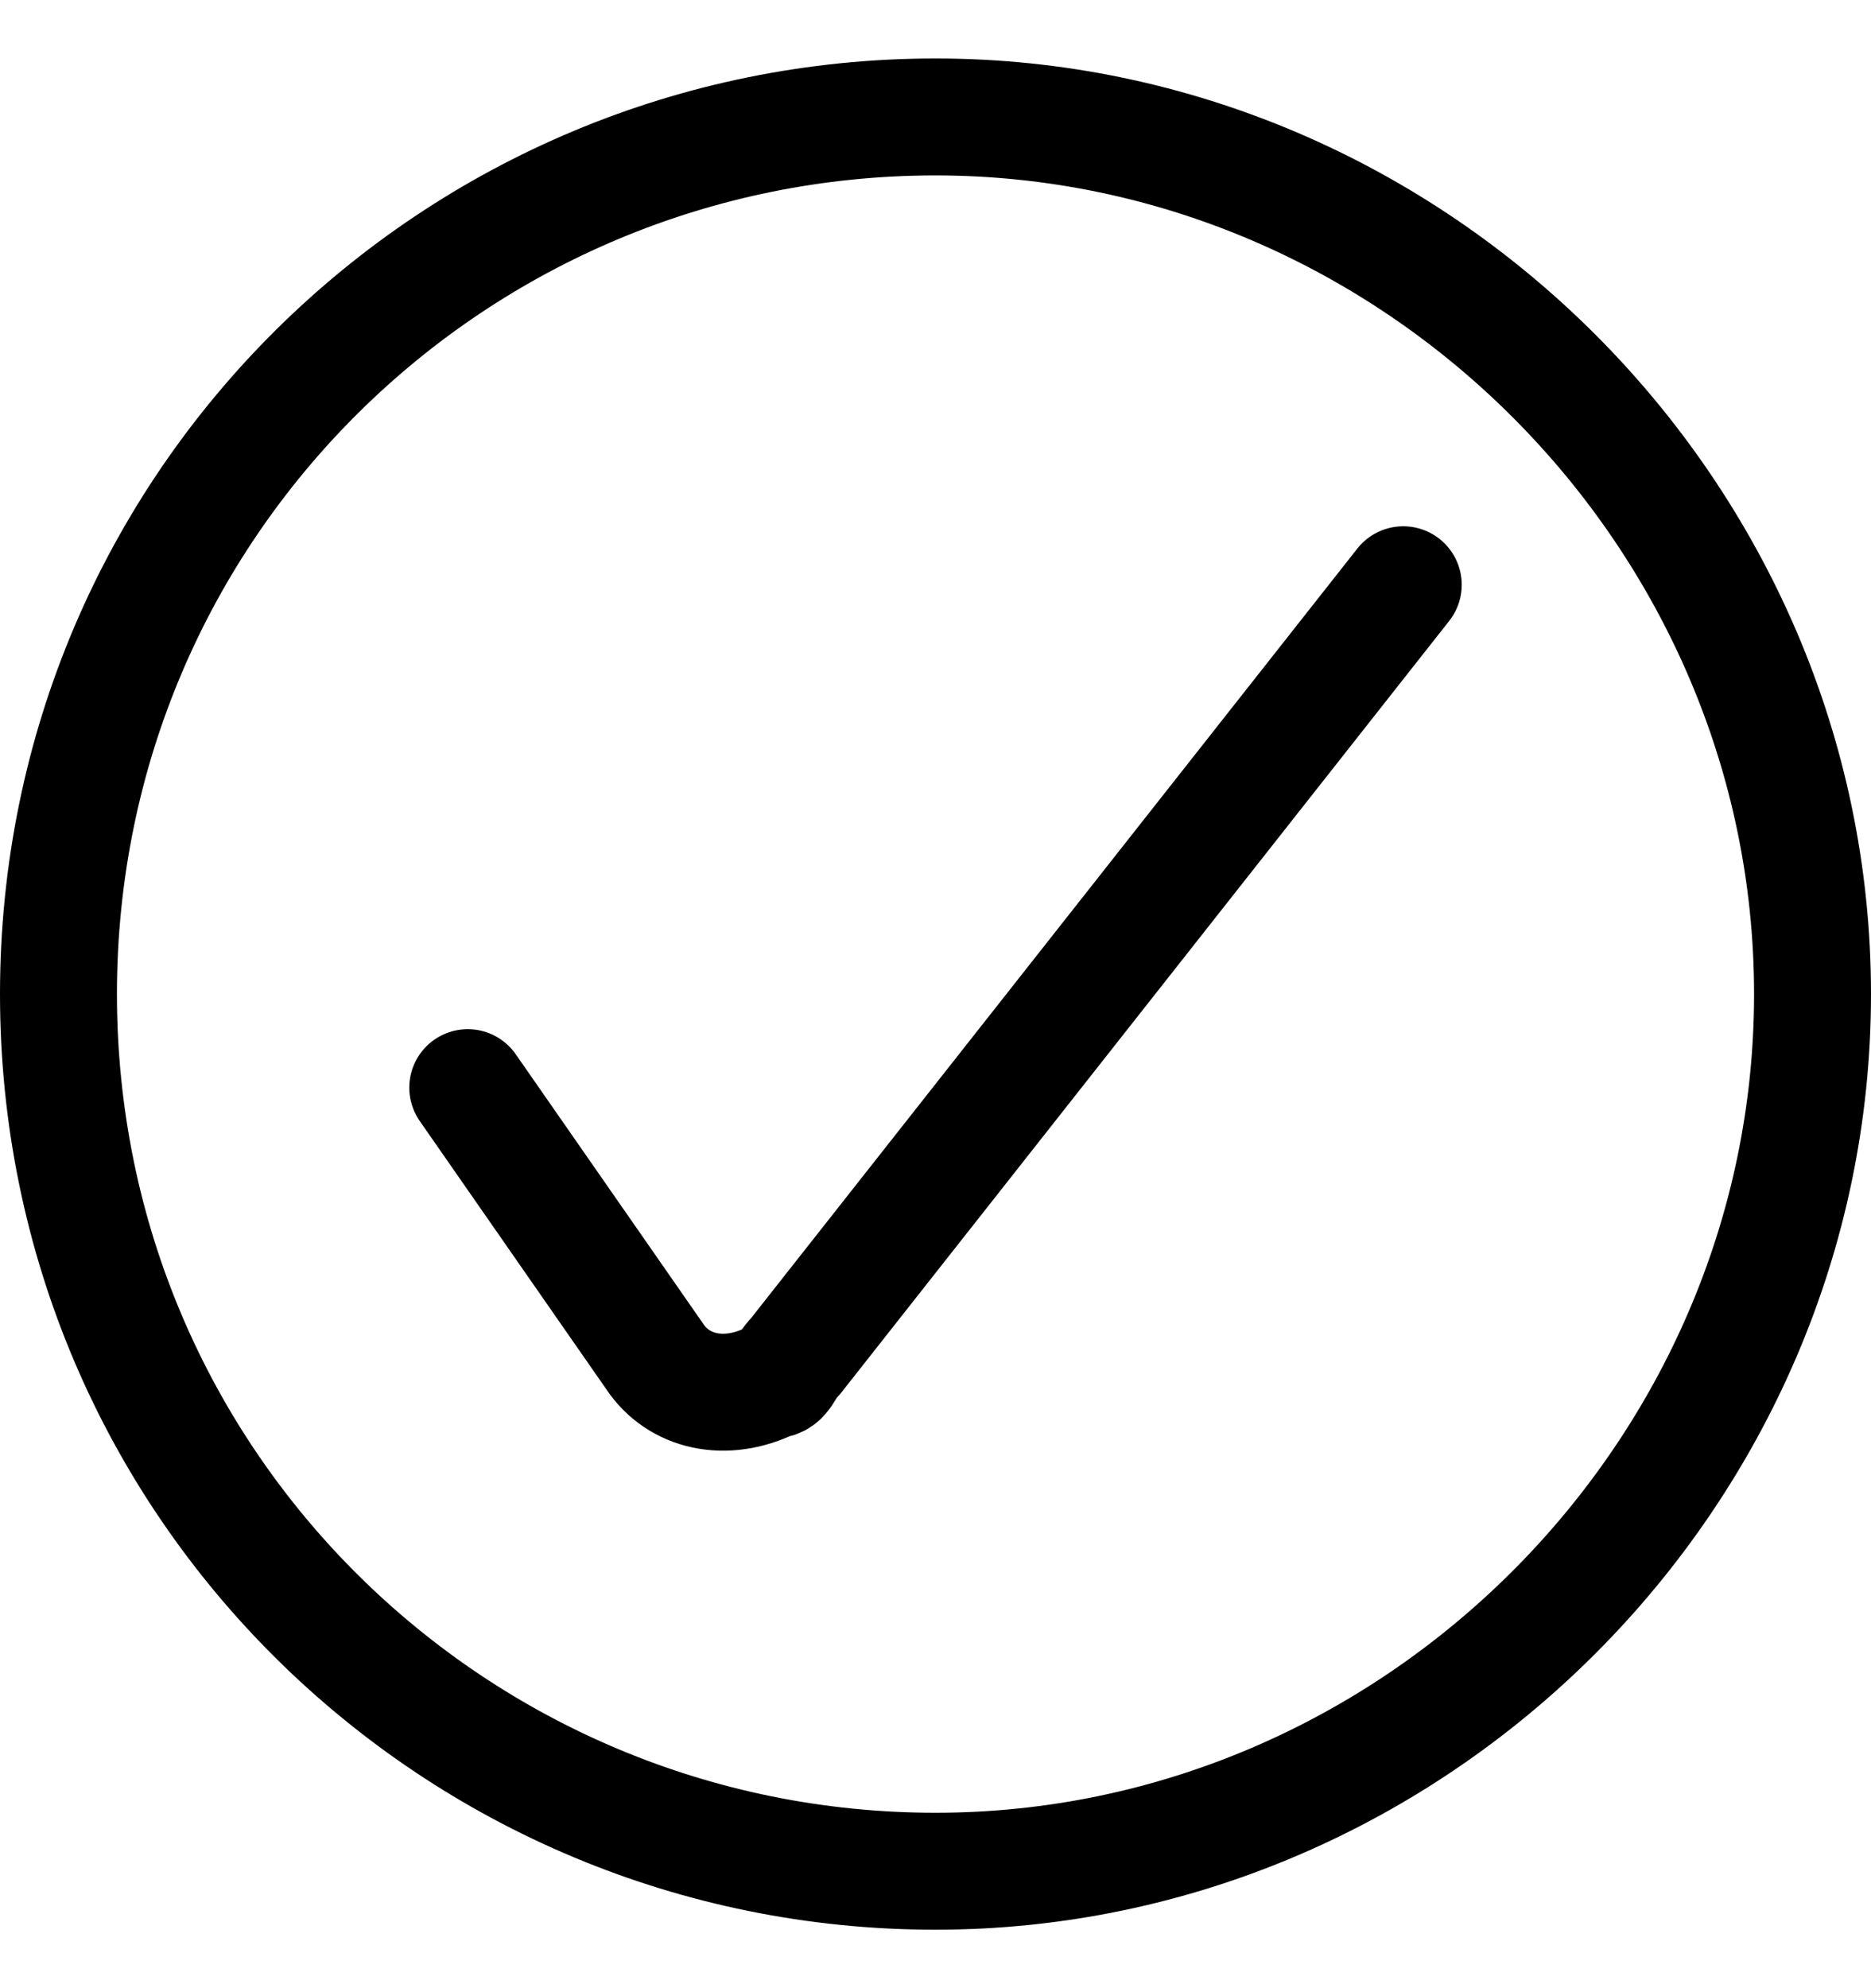
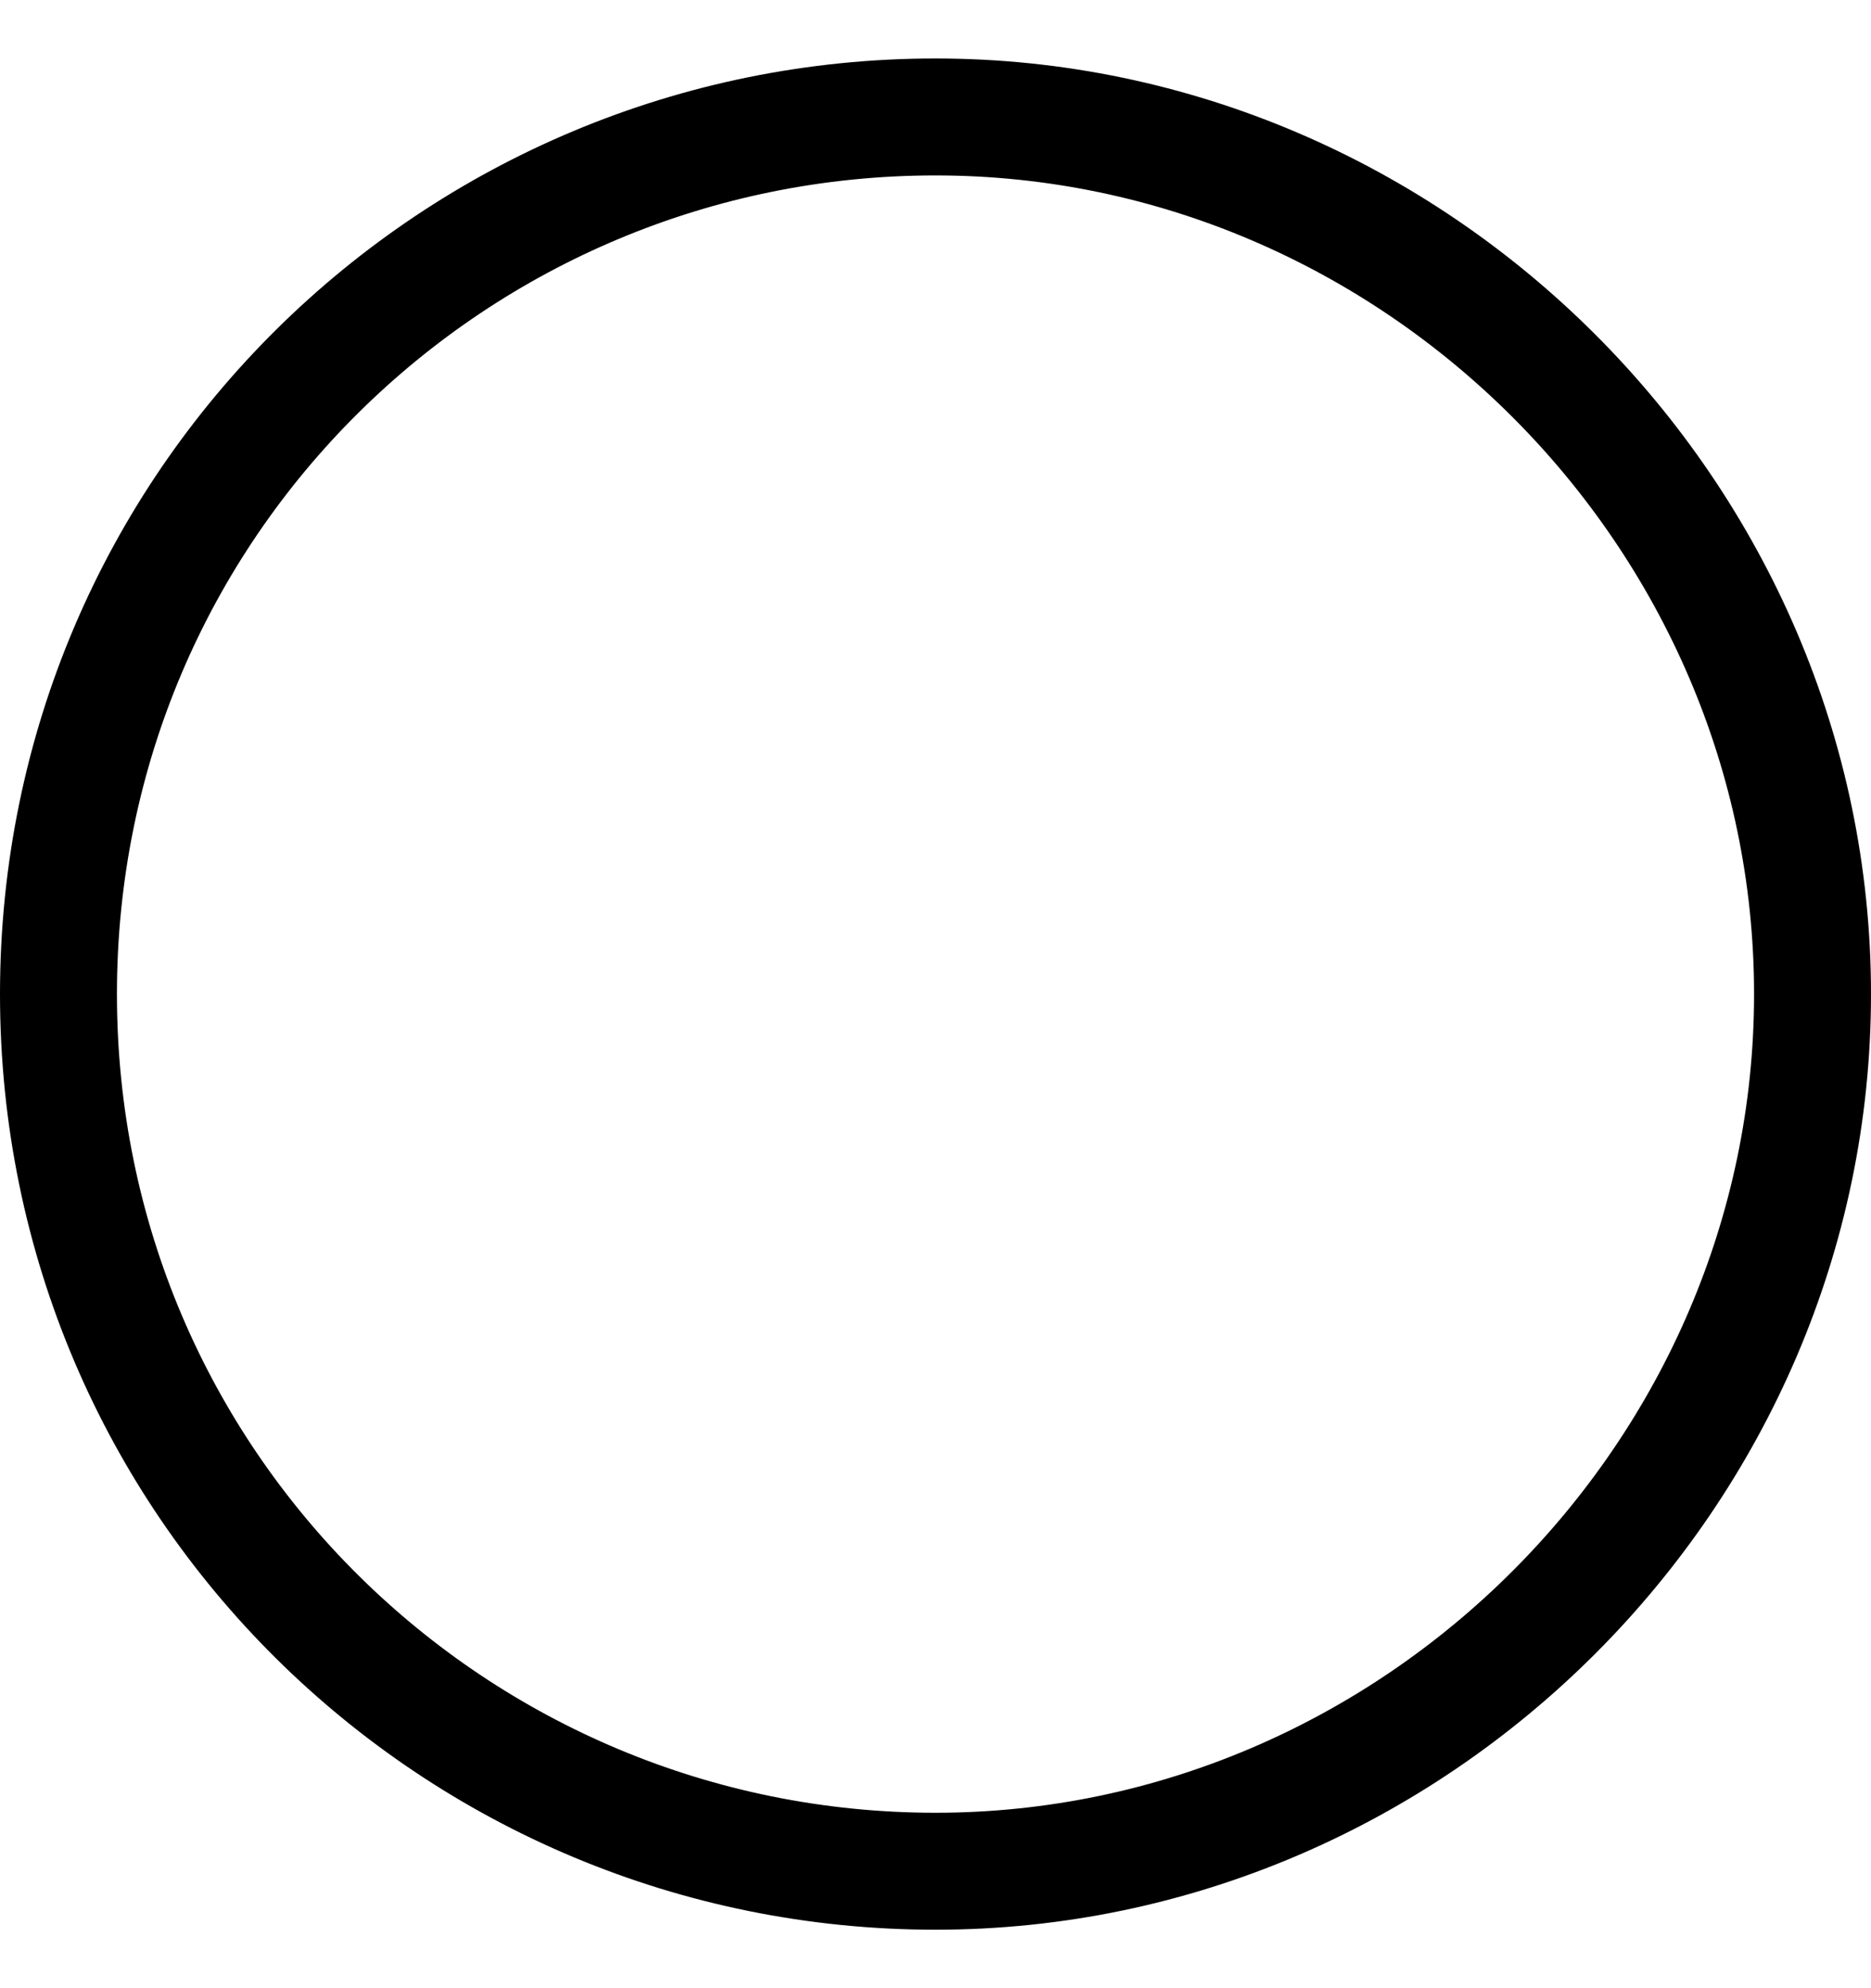
<svg xmlns="http://www.w3.org/2000/svg" xml:space="preserve" style="enable-background:new 0 0 16 17;" viewBox="0 0 16 17" y="0px" x="0px" data-sanitized-focusable="false" id="Layer_1" version="1.1">
  <style type="text/css">
	.st0{fill:none;stroke:#000000;stroke-linecap:round;stroke-linejoin:round;stroke-miterlimit:2.667;}
</style>
-   <path d="M4,9.3l1.6,2.3c0.2,0.3,0.6,0.4,1,0.2c0.1,0,0.1-0.1,0.2-0.2L12,5" class="st0" />
  <path d="M8,16c4.1,0,7.5-3.4,7.5-7.5S12.1,1,8,1S0.5,4.3,0.5,8.5S3.9,16,8,16z" class="st0" />
</svg>